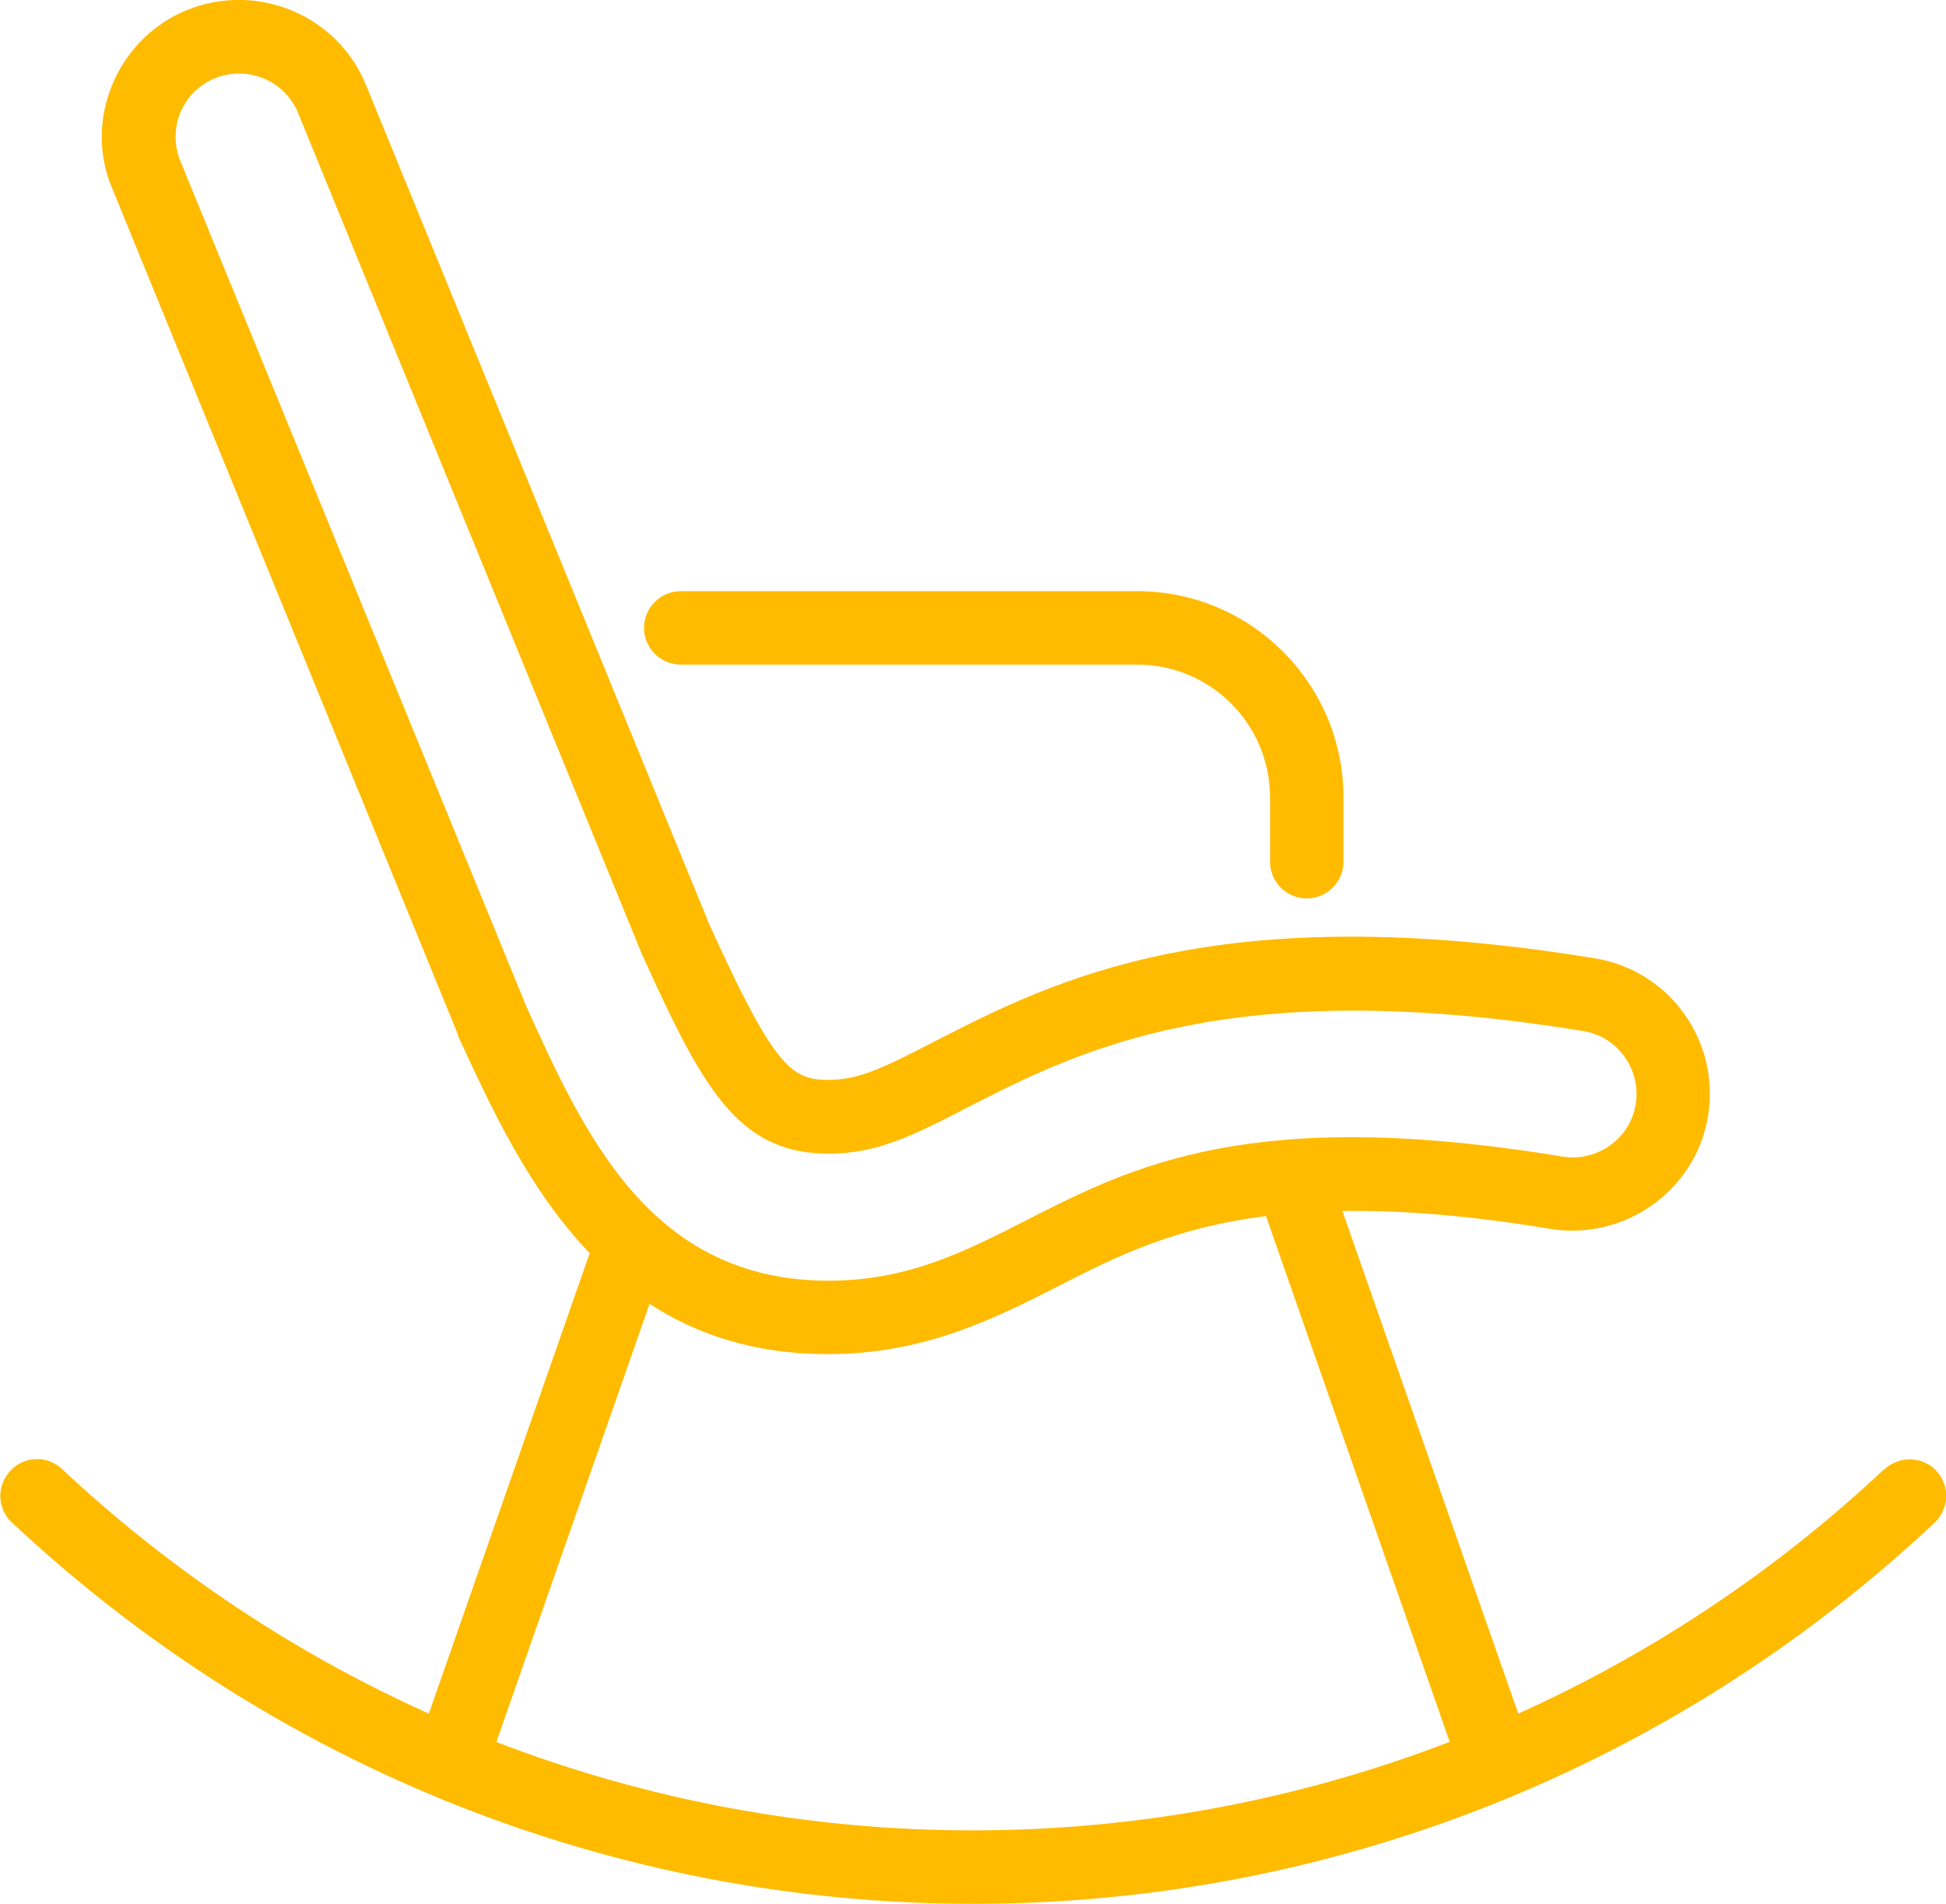
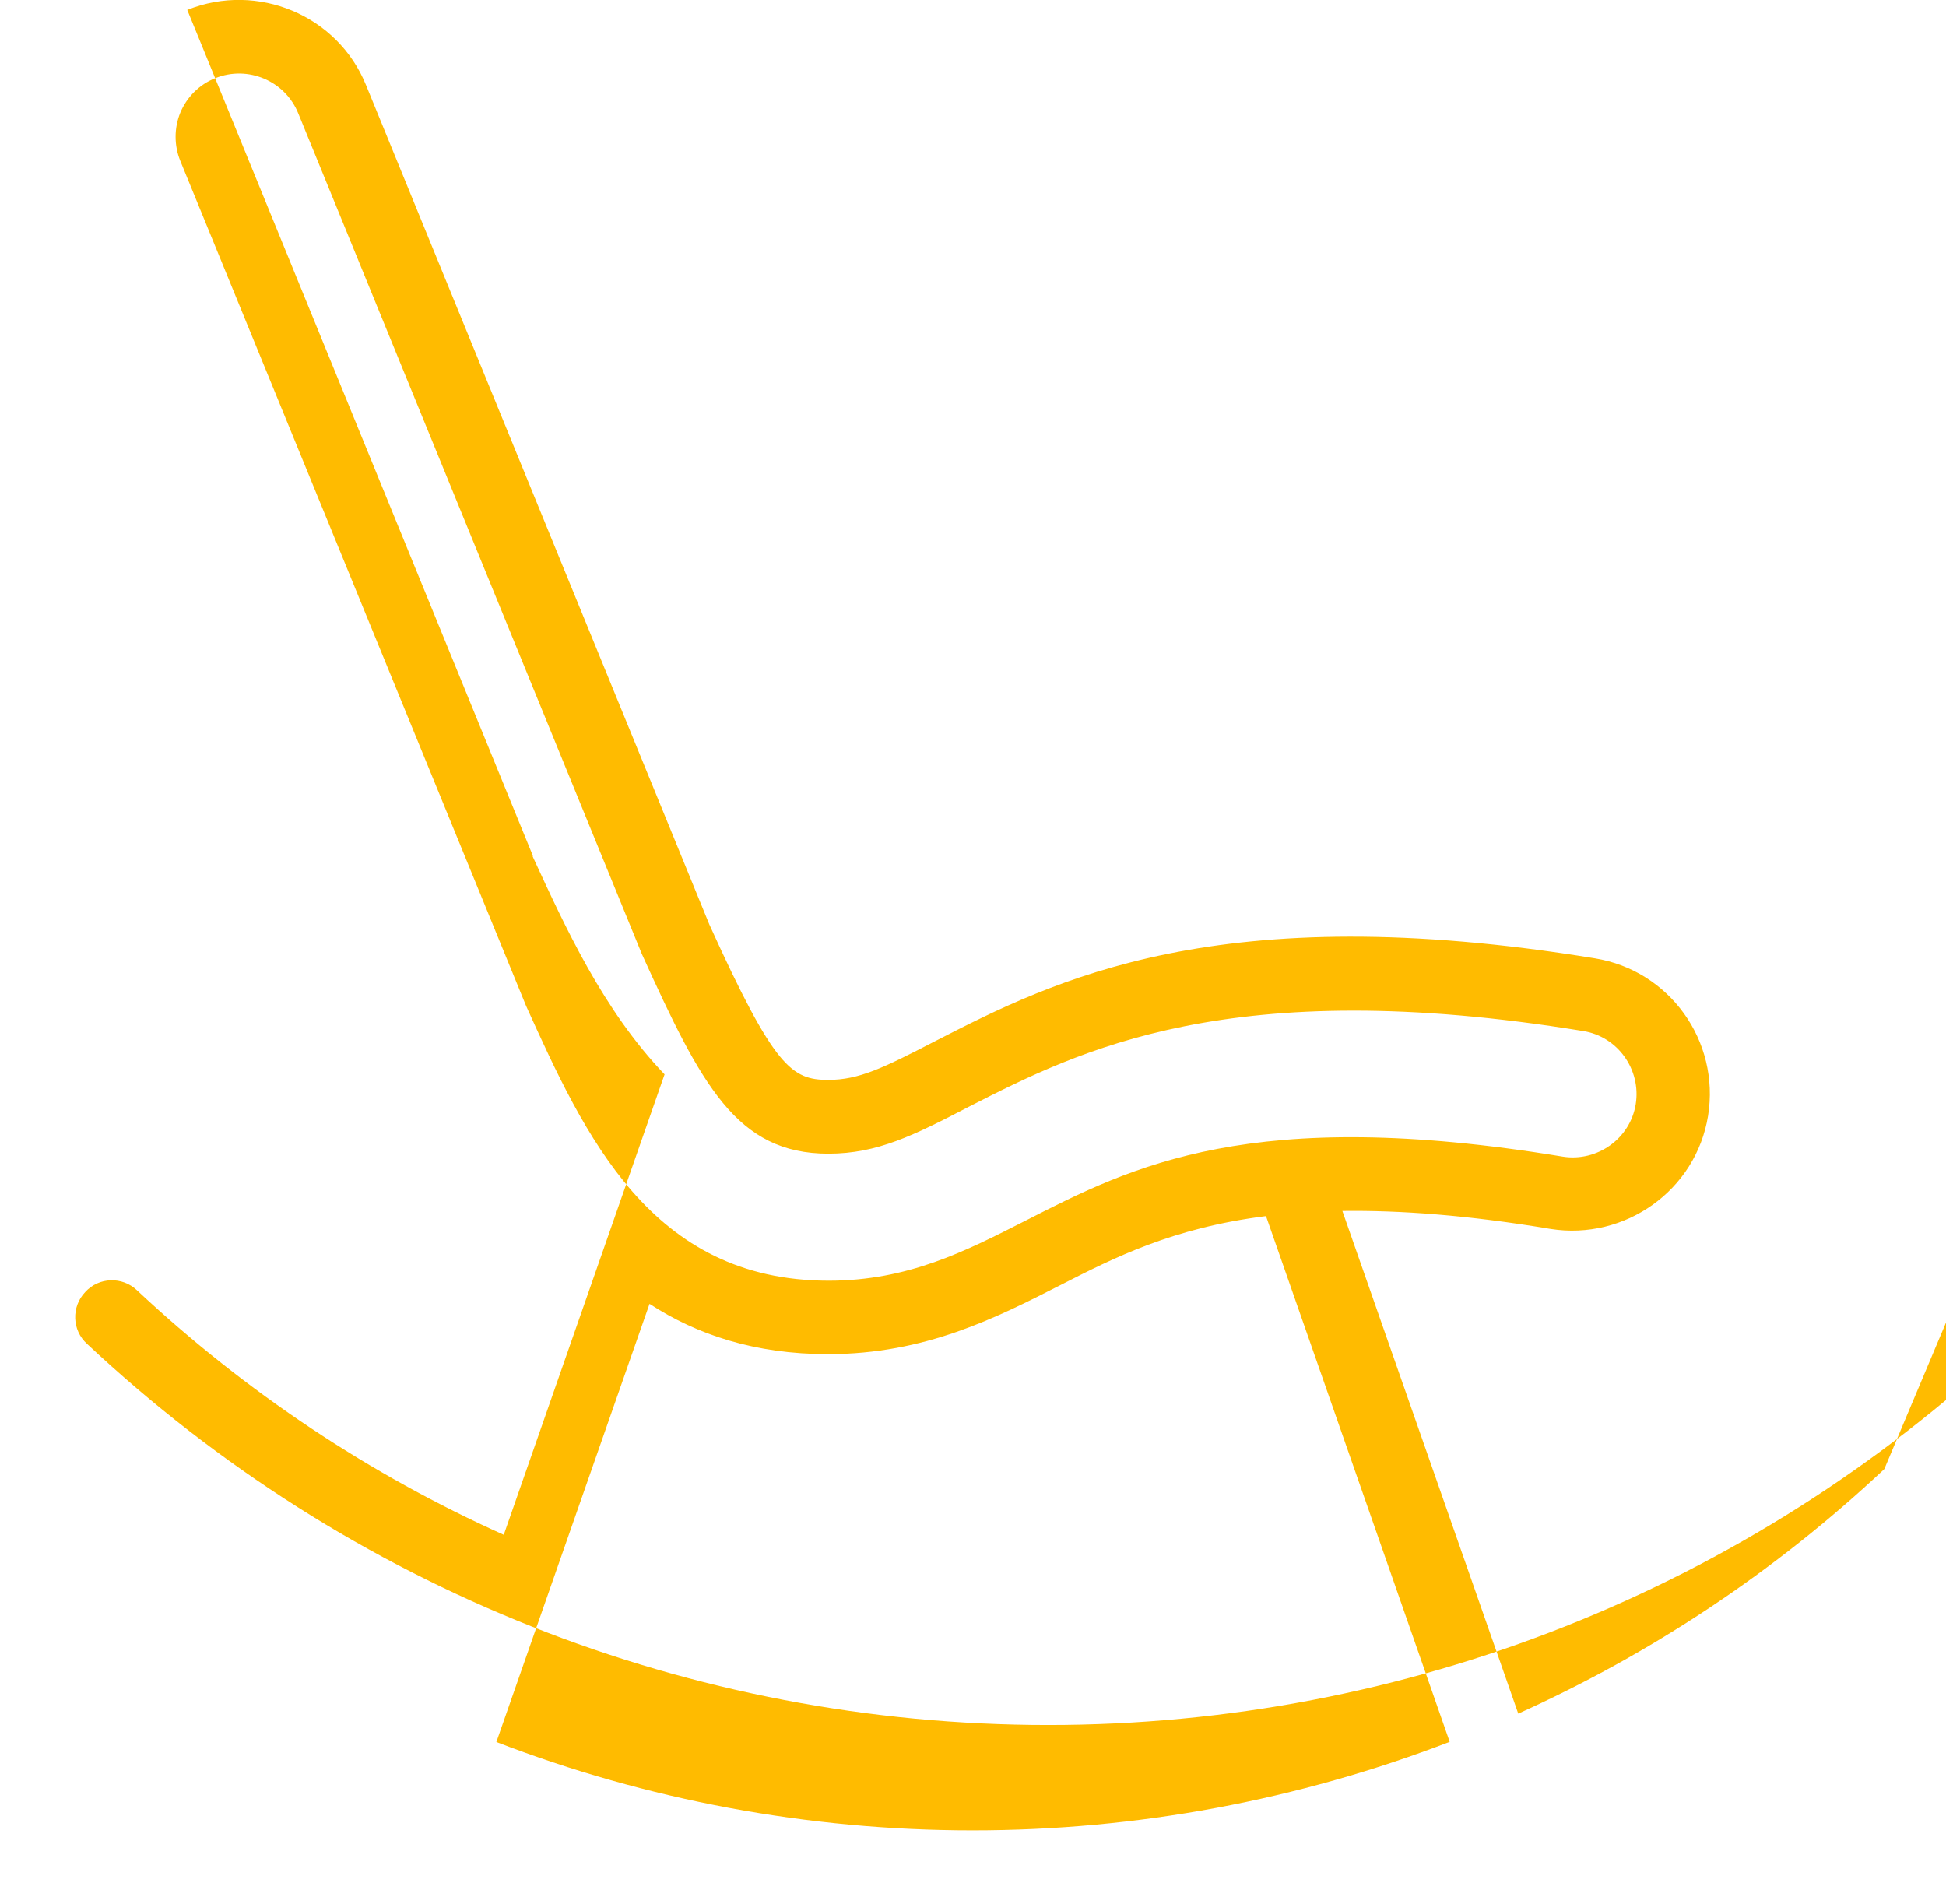
<svg xmlns="http://www.w3.org/2000/svg" id="Ebene_2" data-name="Ebene 2" viewBox="0 0 53 51.85">
  <defs>
    <style>
      .cls-1 {
        fill: #fb0;
        stroke-width: 0px;
      }
    </style>
  </defs>
  <g id="Ebene_1-2" data-name="Ebene 1">
-     <path class="cls-1" d="M18.54,18.1h12.43c2,0,3.62,1.62,3.62,3.62v1.75c0,.55.45,1,1,1s1-.45,1-1v-1.75c0-3.1-2.52-5.62-5.62-5.62h-12.43c-.55,0-1,.45-1,1s.45,1,1,1Z" />
-     <path class="cls-1" d="M51.32,40.01c-2.97,2.79-6.35,5.03-9.97,6.66l-4.79-13.69c1.56-.02,3.4.11,5.67.49,2.03.32,3.96-1.05,4.29-3.08.33-2.04-1.05-3.96-3.08-4.29-10.27-1.68-14.72.59-17.98,2.26-1.41.73-2.07,1.05-2.9,1.05-1,0-1.47-.33-3.24-4.23L9.97,2.32C9.2.42,7.02-.5,5.1.27c-.93.38-1.65,1.1-2.04,2.03-.38.92-.39,1.93,0,2.84l9.41,23.03v.03c.88,1.91,1.92,4.19,3.59,5.93l-4.38,12.54c-3.63-1.63-7.01-3.87-9.99-6.66-.4-.38-1.04-.36-1.41.05-.38.4-.36,1.04.05,1.41,7.14,6.69,16.44,10.38,26.18,10.38s19.05-3.69,26.18-10.38c.4-.38.42-1.01.05-1.41s-1.01-.42-1.41-.05ZM4.91,4.38c-.17-.42-.17-.89,0-1.31.18-.43.52-.77.95-.94.89-.36,1.9.07,2.26.95l9.36,22.9c1.62,3.57,2.58,5.44,5.08,5.44,1.34,0,2.33-.5,3.83-1.28,3-1.53,7.11-3.63,16.73-2.06.94.15,1.58,1.05,1.43,1.99-.15.94-1.05,1.58-1.99,1.43-8.49-1.4-11.72.26-14.62,1.74-1.65.84-3.21,1.64-5.37,1.64-4.85,0-6.65-3.97-8.24-7.48L4.91,4.38ZM13.52,47.44l4.17-11.93c1.29.84,2.87,1.37,4.86,1.37,2.65,0,4.58-.99,6.33-1.88,1.47-.75,3.06-1.56,5.6-1.88l5,14.31s0,0,0,.01c-4.11,1.58-8.5,2.41-12.99,2.41s-8.88-.83-12.98-2.41Z" />
+     <path class="cls-1" d="M51.32,40.01c-2.97,2.79-6.35,5.03-9.97,6.66l-4.79-13.69c1.56-.02,3.4.11,5.67.49,2.03.32,3.96-1.05,4.29-3.08.33-2.04-1.05-3.96-3.08-4.29-10.27-1.68-14.72.59-17.98,2.26-1.41.73-2.07,1.05-2.9,1.05-1,0-1.47-.33-3.24-4.23L9.97,2.32C9.2.42,7.02-.5,5.1.27l9.41,23.03v.03c.88,1.91,1.92,4.19,3.59,5.93l-4.38,12.54c-3.63-1.63-7.01-3.87-9.99-6.66-.4-.38-1.04-.36-1.41.05-.38.4-.36,1.04.05,1.41,7.14,6.69,16.44,10.38,26.18,10.38s19.05-3.69,26.18-10.38c.4-.38.42-1.01.05-1.41s-1.01-.42-1.41-.05ZM4.91,4.38c-.17-.42-.17-.89,0-1.31.18-.43.52-.77.95-.94.89-.36,1.9.07,2.26.95l9.36,22.9c1.62,3.57,2.58,5.44,5.08,5.44,1.34,0,2.33-.5,3.83-1.28,3-1.53,7.11-3.63,16.73-2.06.94.15,1.58,1.05,1.43,1.99-.15.94-1.05,1.58-1.99,1.43-8.49-1.4-11.72.26-14.62,1.74-1.65.84-3.21,1.64-5.37,1.64-4.85,0-6.65-3.97-8.24-7.48L4.91,4.38ZM13.52,47.44l4.17-11.93c1.29.84,2.87,1.37,4.86,1.37,2.65,0,4.58-.99,6.33-1.88,1.47-.75,3.06-1.56,5.6-1.88l5,14.31s0,0,0,.01c-4.11,1.58-8.5,2.41-12.99,2.41s-8.88-.83-12.98-2.41Z" />
  </g>
</svg>